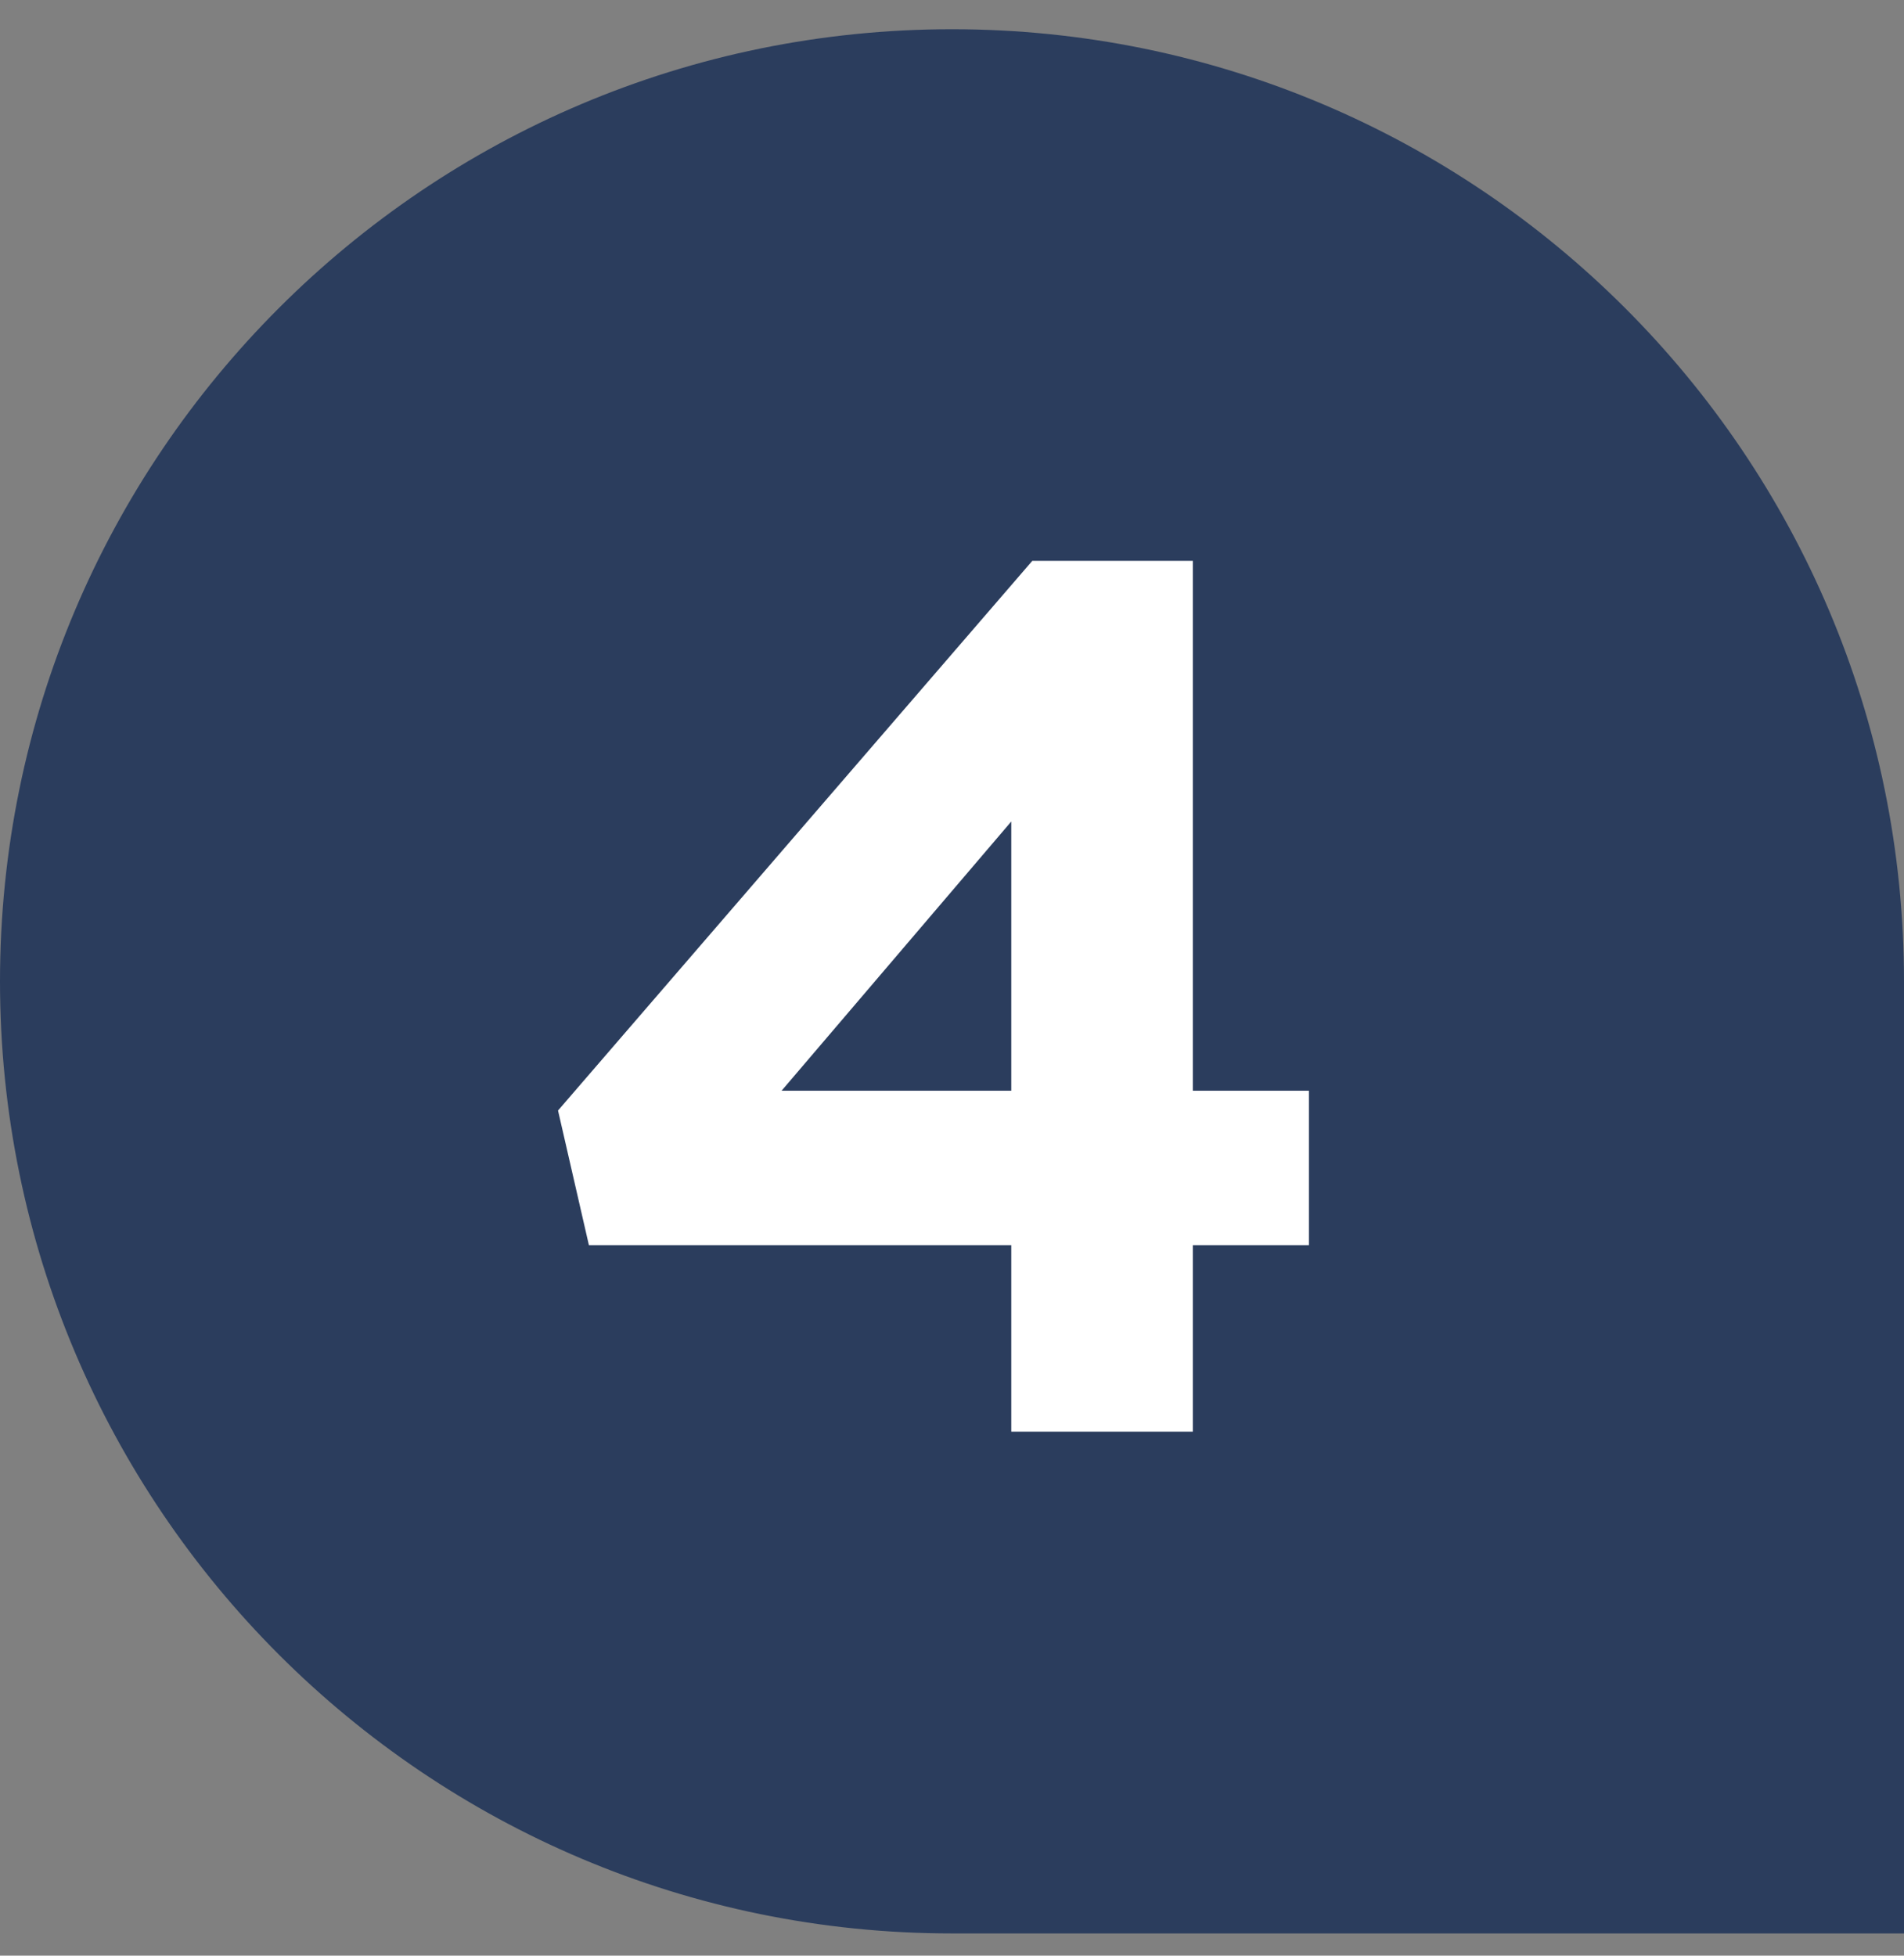
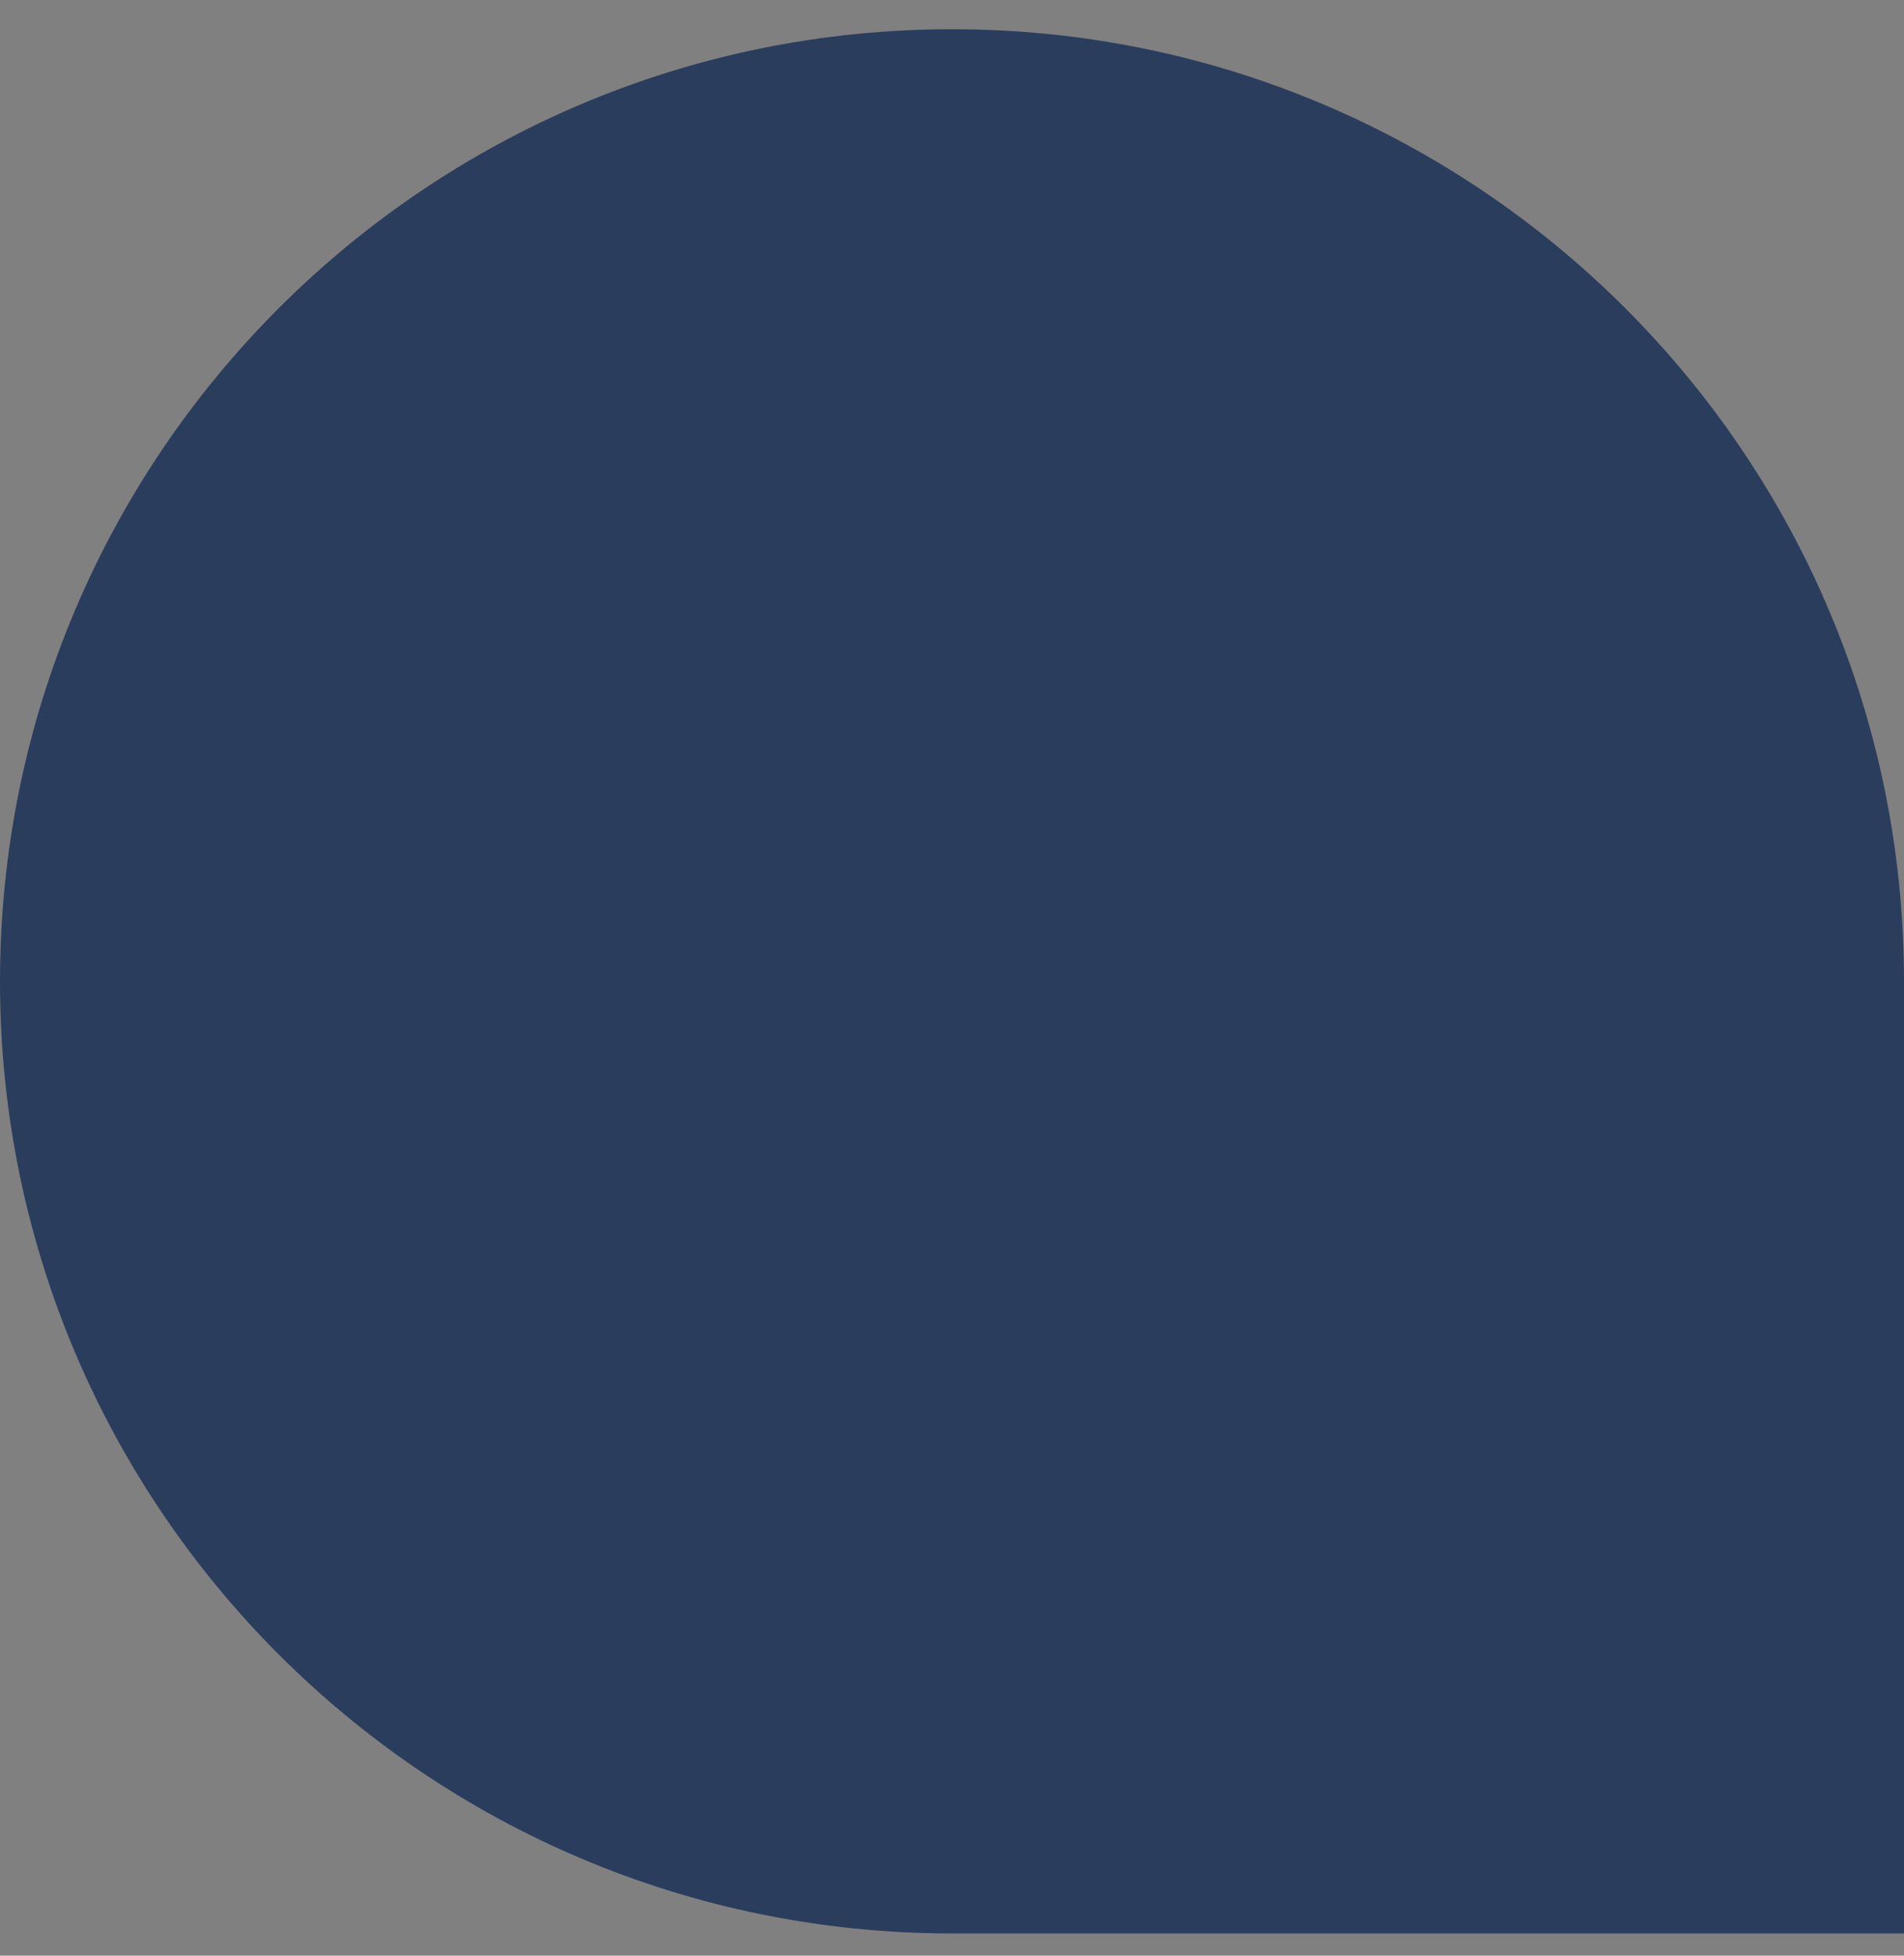
<svg xmlns="http://www.w3.org/2000/svg" width="37px" height="38px" viewBox="0 0 37 38" version="1.1">
  <rect x="0" y="0" width="37" height="38" fill="#808080" stroke="none" />
  <title>Group 2 Copy 14</title>
  <g id="Page-2" stroke="none" stroke-width="1" fill="none" fill-rule="evenodd">
    <g id="Group-2-Copy-14" transform="translate(0, 0.568)">
-       <path d="M0,18.5 C0,28.717 8.283,37 18.5,37 L37,37 L37,18.5 C37,8.283 28.717,0 18.5,0 C8.283,0 0,8.283 0,18.5 Z" id="Fill-1" fill="#2B3D5D" />
-       <path d="M23.18,27.25 L23.18,23.626 L25.436,23.626 L25.436,20.626 L23.18,20.626 L23.18,10.33 L20.06,10.33 L10.844,21.01 L11.444,23.626 L19.652,23.626 L19.652,27.25 L23.18,27.25 Z M19.652,20.626 L15.188,20.626 L19.652,15.394 L19.652,20.626 Z" id="4" fill="#FFFFFF" fill-rule="nonzero" />
+       <path d="M0,18.5 C0,28.717 8.283,37 18.5,37 L37,37 L37,18.5 C37,8.283 28.717,0 18.5,0 C8.283,0 0,8.283 0,18.5 " id="Fill-1" fill="#2B3D5D" />
    </g>
  </g>
</svg>